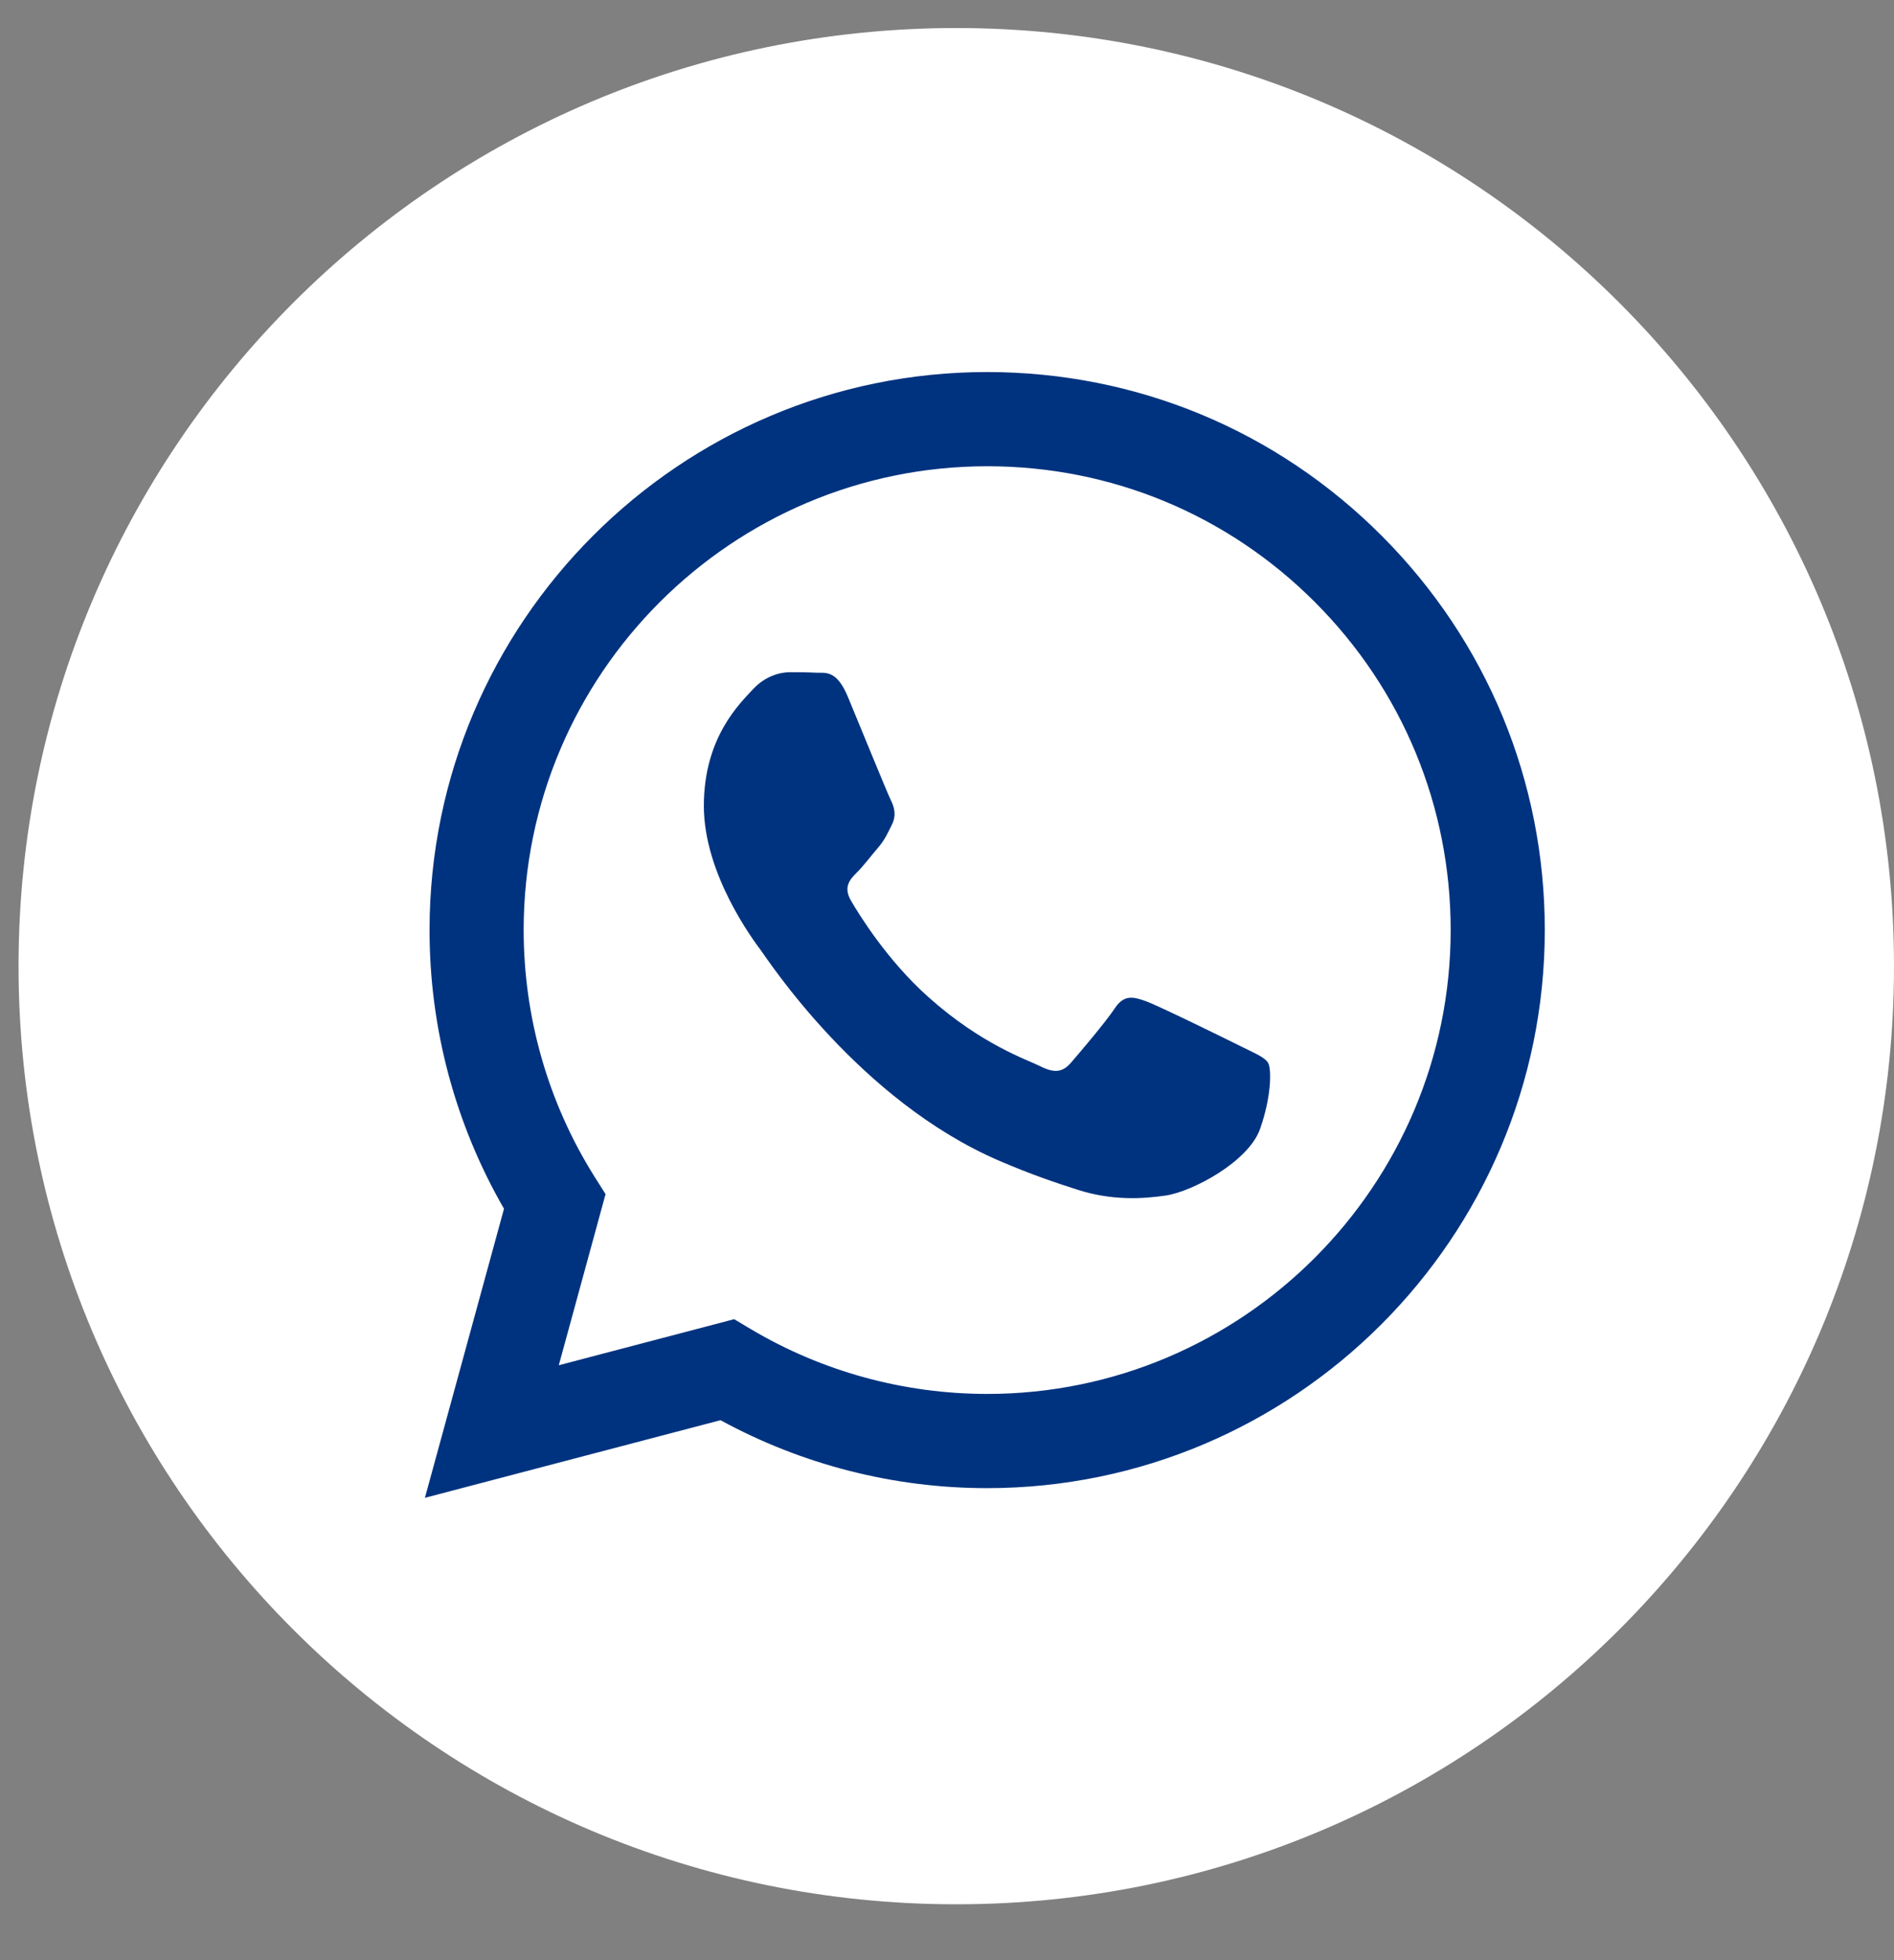
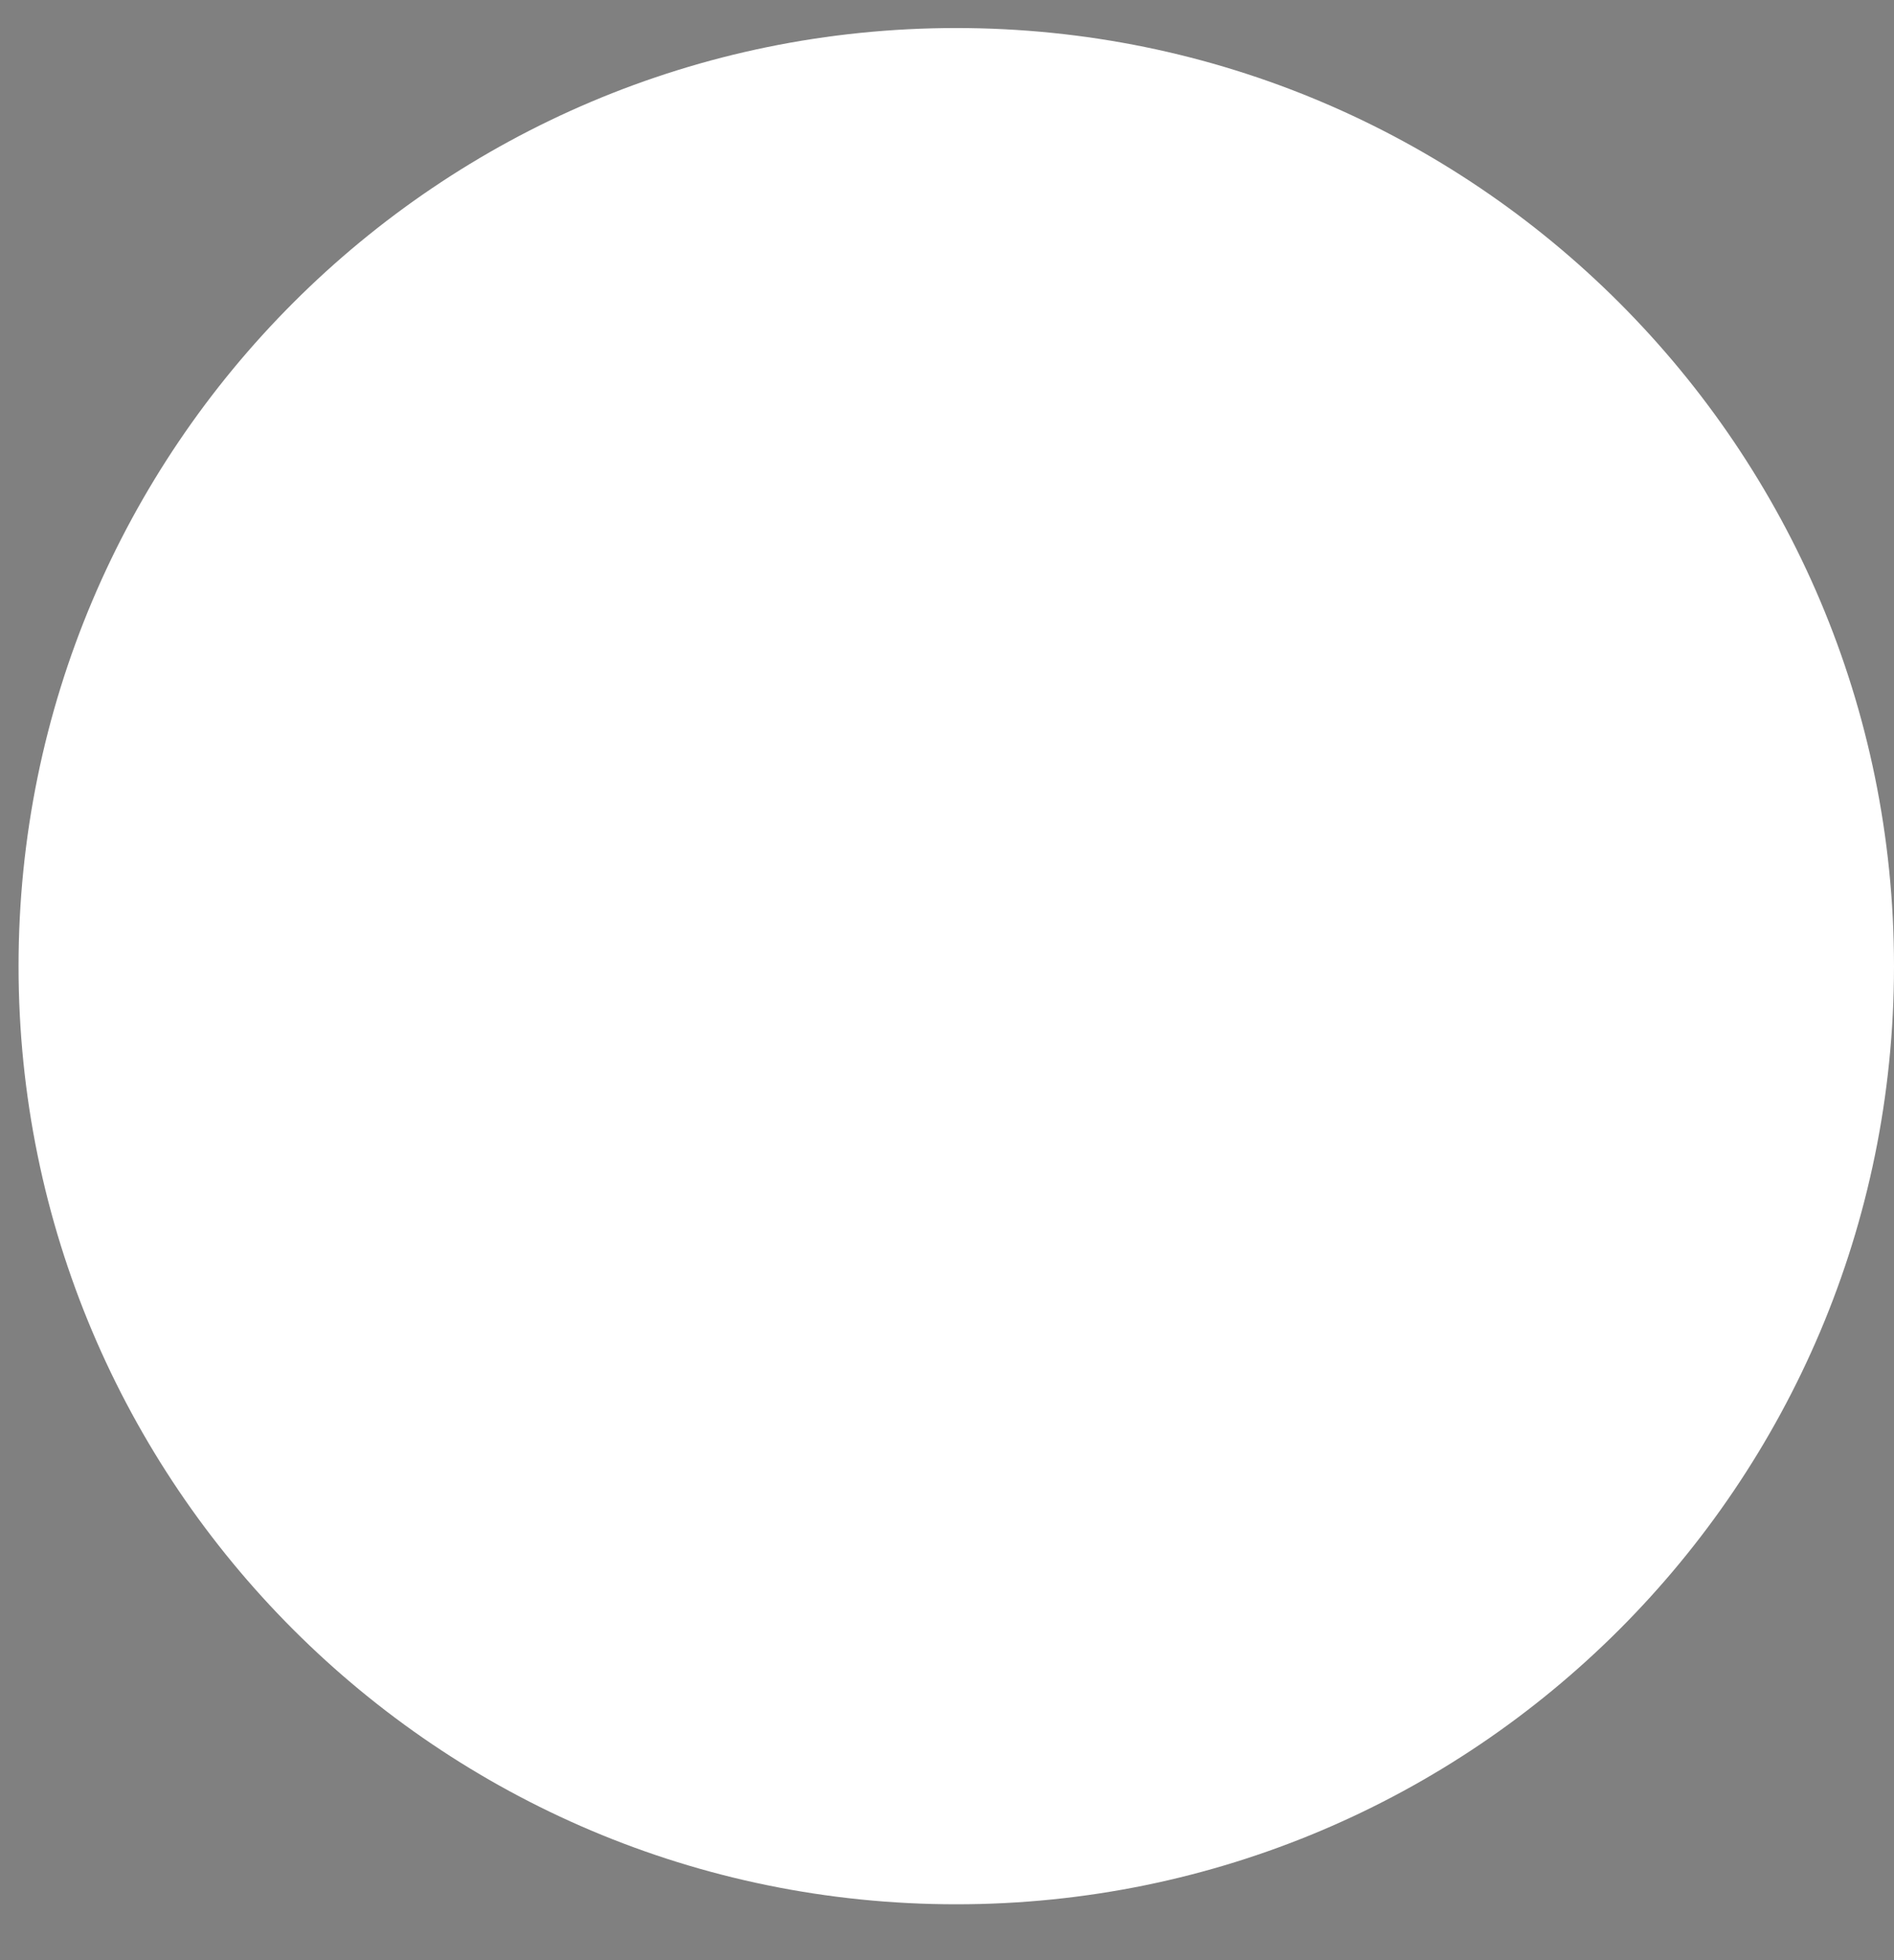
<svg xmlns="http://www.w3.org/2000/svg" width="29" height="30" viewBox="0 0 29 30" fill="none">
  <rect x="0" y="0" width="29" height="30" fill="#808080" stroke="none" />
  <path d="M14.642 29.145C22.572 29.145 29 22.717 29 14.787C29 6.857 22.572 0.429 14.642 0.429C6.712 0.429 0.284 6.857 0.284 14.787C0.284 22.717 6.712 29.145 14.642 29.145Z" fill="white" />
-   <path d="M15.115 5.694C17.399 5.695 19.542 6.584 21.154 8.198C22.766 9.812 23.654 11.957 23.653 14.238C23.651 18.944 19.823 22.774 15.115 22.776H15.111C13.683 22.776 12.279 22.416 11.032 21.736L6.506 22.924L7.717 18.5C6.97 17.205 6.576 15.736 6.577 14.231C6.579 9.524 10.409 5.694 15.115 5.694ZM15.118 7.136C11.204 7.136 8.02 10.319 8.018 14.231C8.018 15.572 8.393 16.879 9.103 18.009L9.272 18.276L8.556 20.895L11.241 20.19L11.501 20.345C12.59 20.991 13.839 21.333 15.112 21.334H15.115C19.026 21.334 22.21 18.15 22.212 14.237C22.212 12.341 21.474 10.558 20.135 9.217C18.795 7.875 17.013 7.136 15.118 7.136ZM12.502 10.296C12.633 10.302 12.808 10.246 12.981 10.662C13.159 11.089 13.586 12.139 13.64 12.246C13.693 12.353 13.728 12.477 13.657 12.62C13.586 12.762 13.55 12.851 13.443 12.975C13.337 13.1 13.22 13.254 13.124 13.349C13.017 13.456 12.906 13.571 13.03 13.785C13.155 13.999 13.583 14.697 14.217 15.262C15.032 15.989 15.719 16.214 15.933 16.321C16.146 16.428 16.27 16.41 16.395 16.268C16.519 16.126 16.928 15.645 17.07 15.431C17.212 15.218 17.354 15.254 17.55 15.325C17.745 15.396 18.794 15.911 19.008 16.018C19.221 16.125 19.364 16.179 19.417 16.268C19.47 16.358 19.469 16.785 19.292 17.282C19.114 17.78 18.262 18.235 17.852 18.297C17.485 18.352 17.02 18.374 16.509 18.212C16.199 18.113 15.801 17.982 15.292 17.762C13.153 16.839 11.756 14.686 11.648 14.542C11.542 14.399 10.777 13.385 10.777 12.335C10.777 11.285 11.328 10.769 11.523 10.555C11.719 10.342 11.95 10.288 12.093 10.288C12.235 10.288 12.378 10.289 12.502 10.296Z" fill="#00337F" />
</svg>